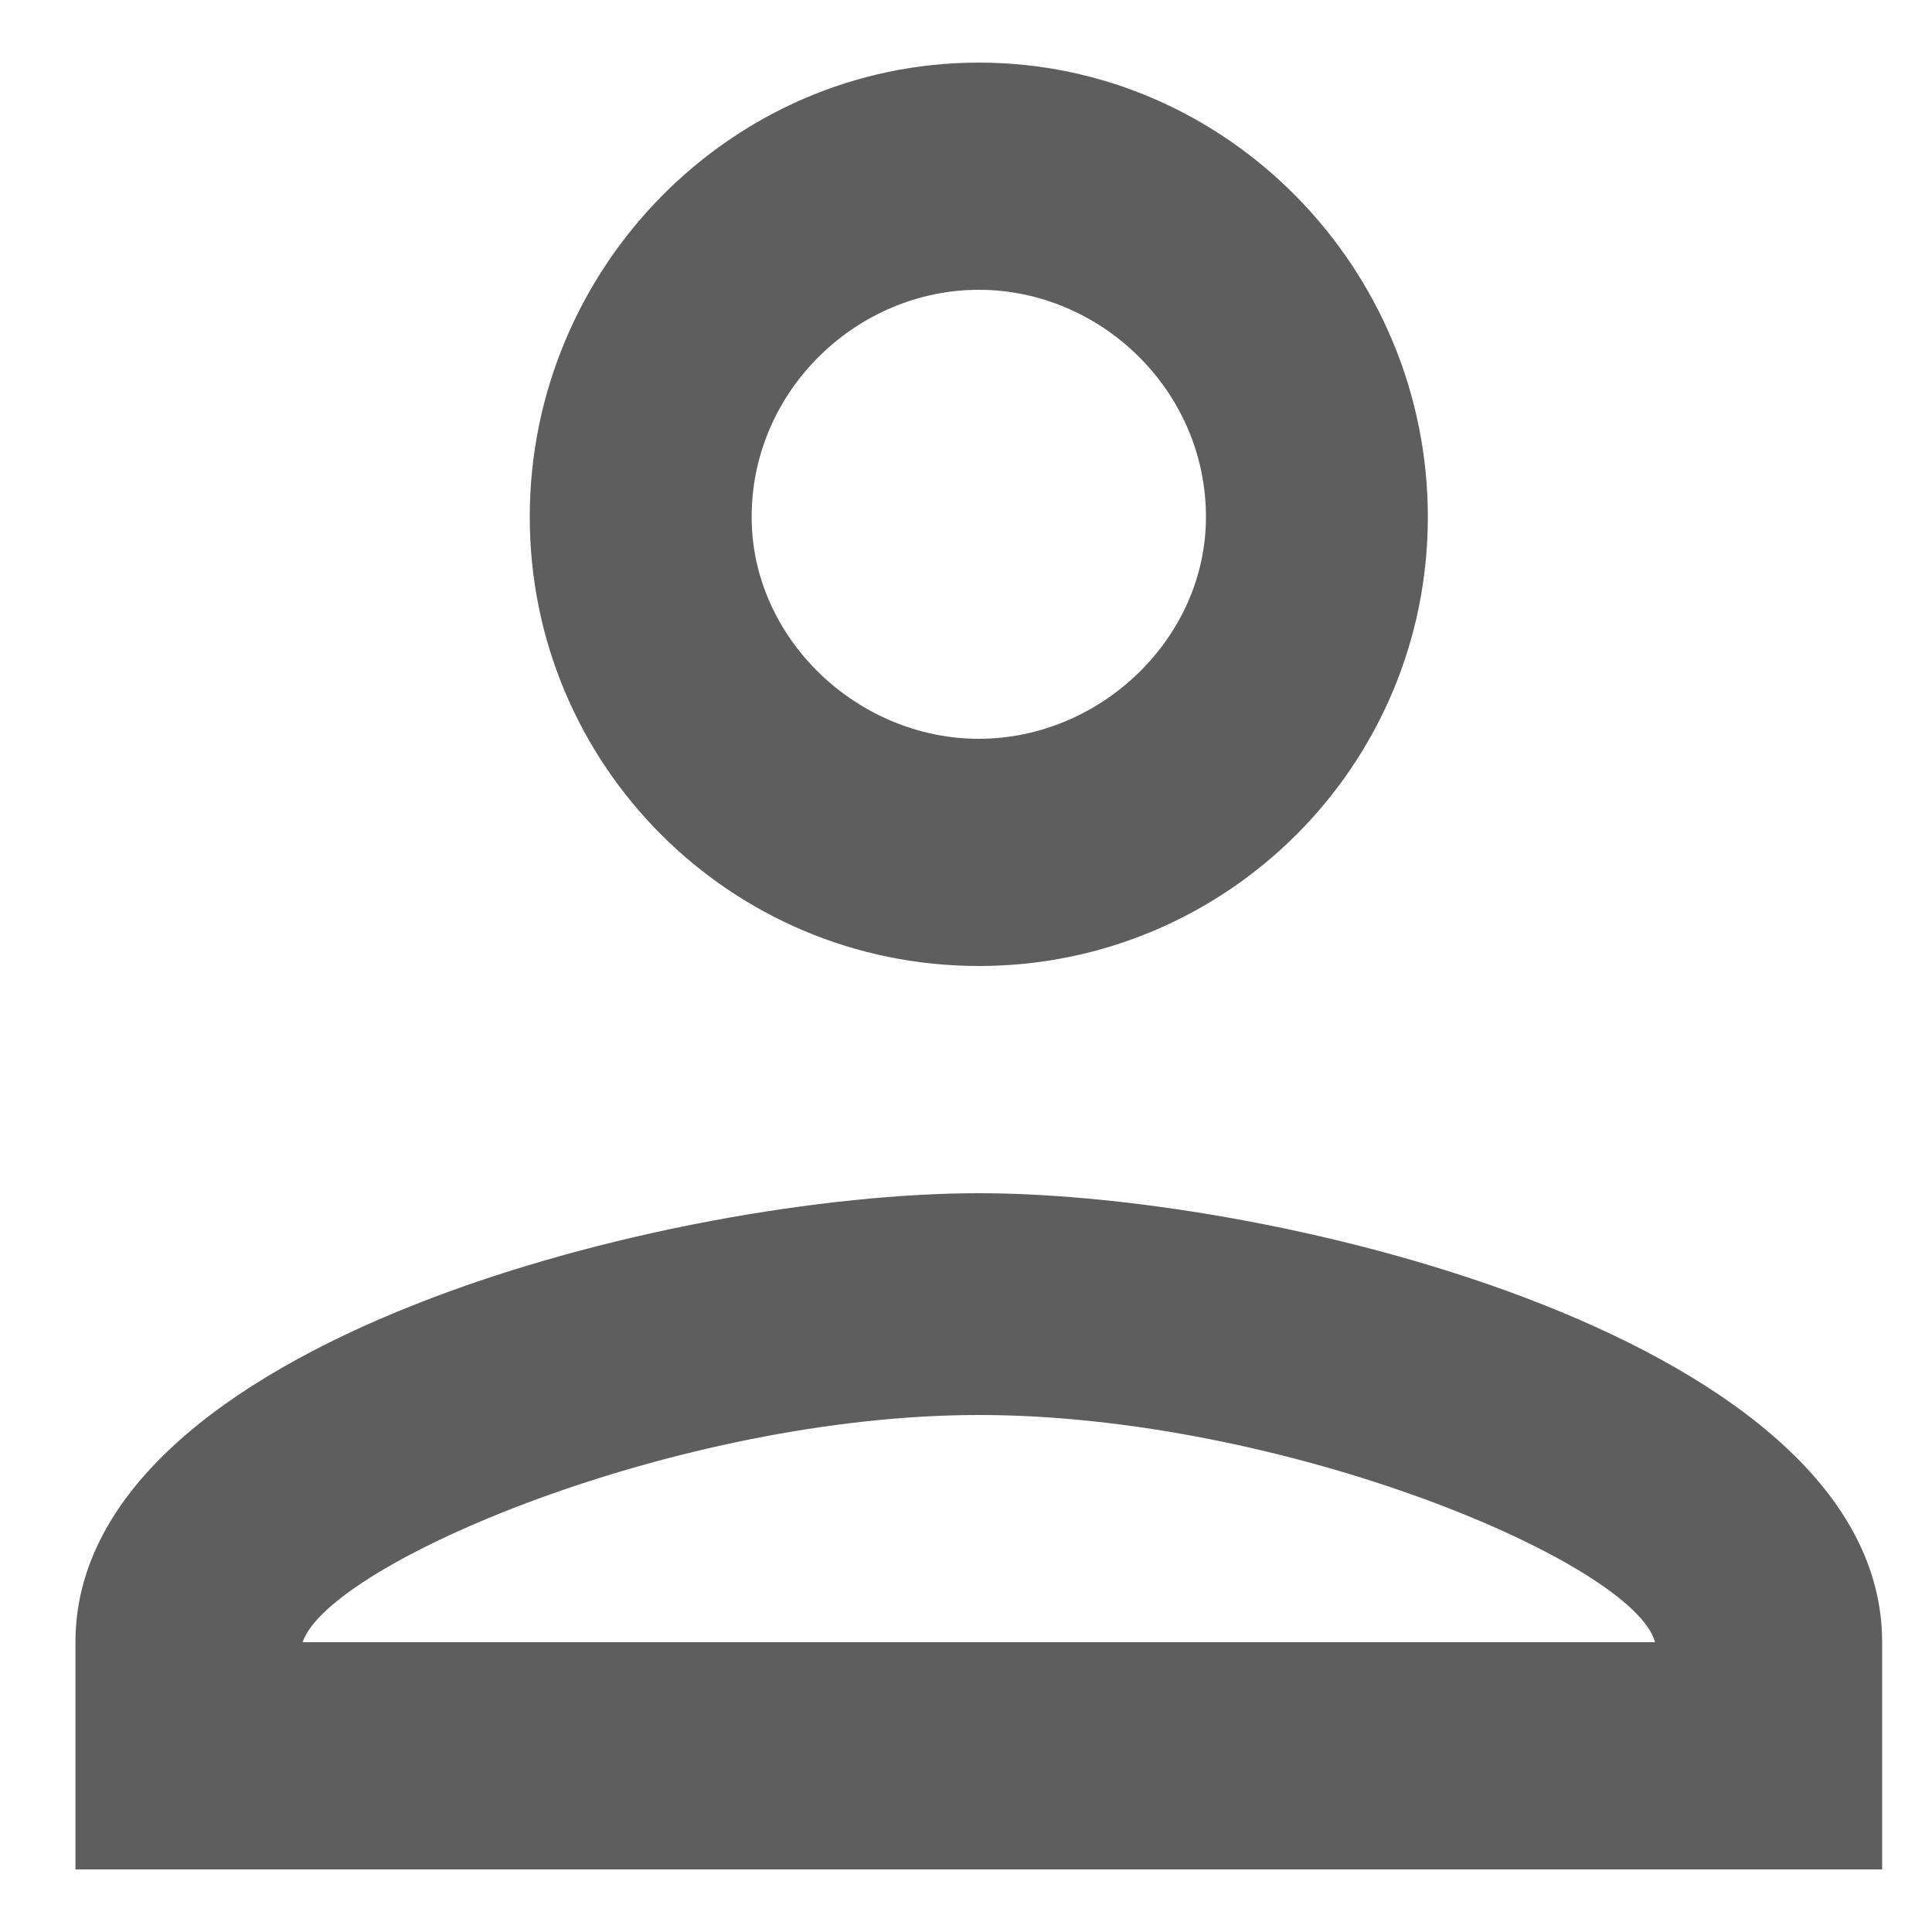
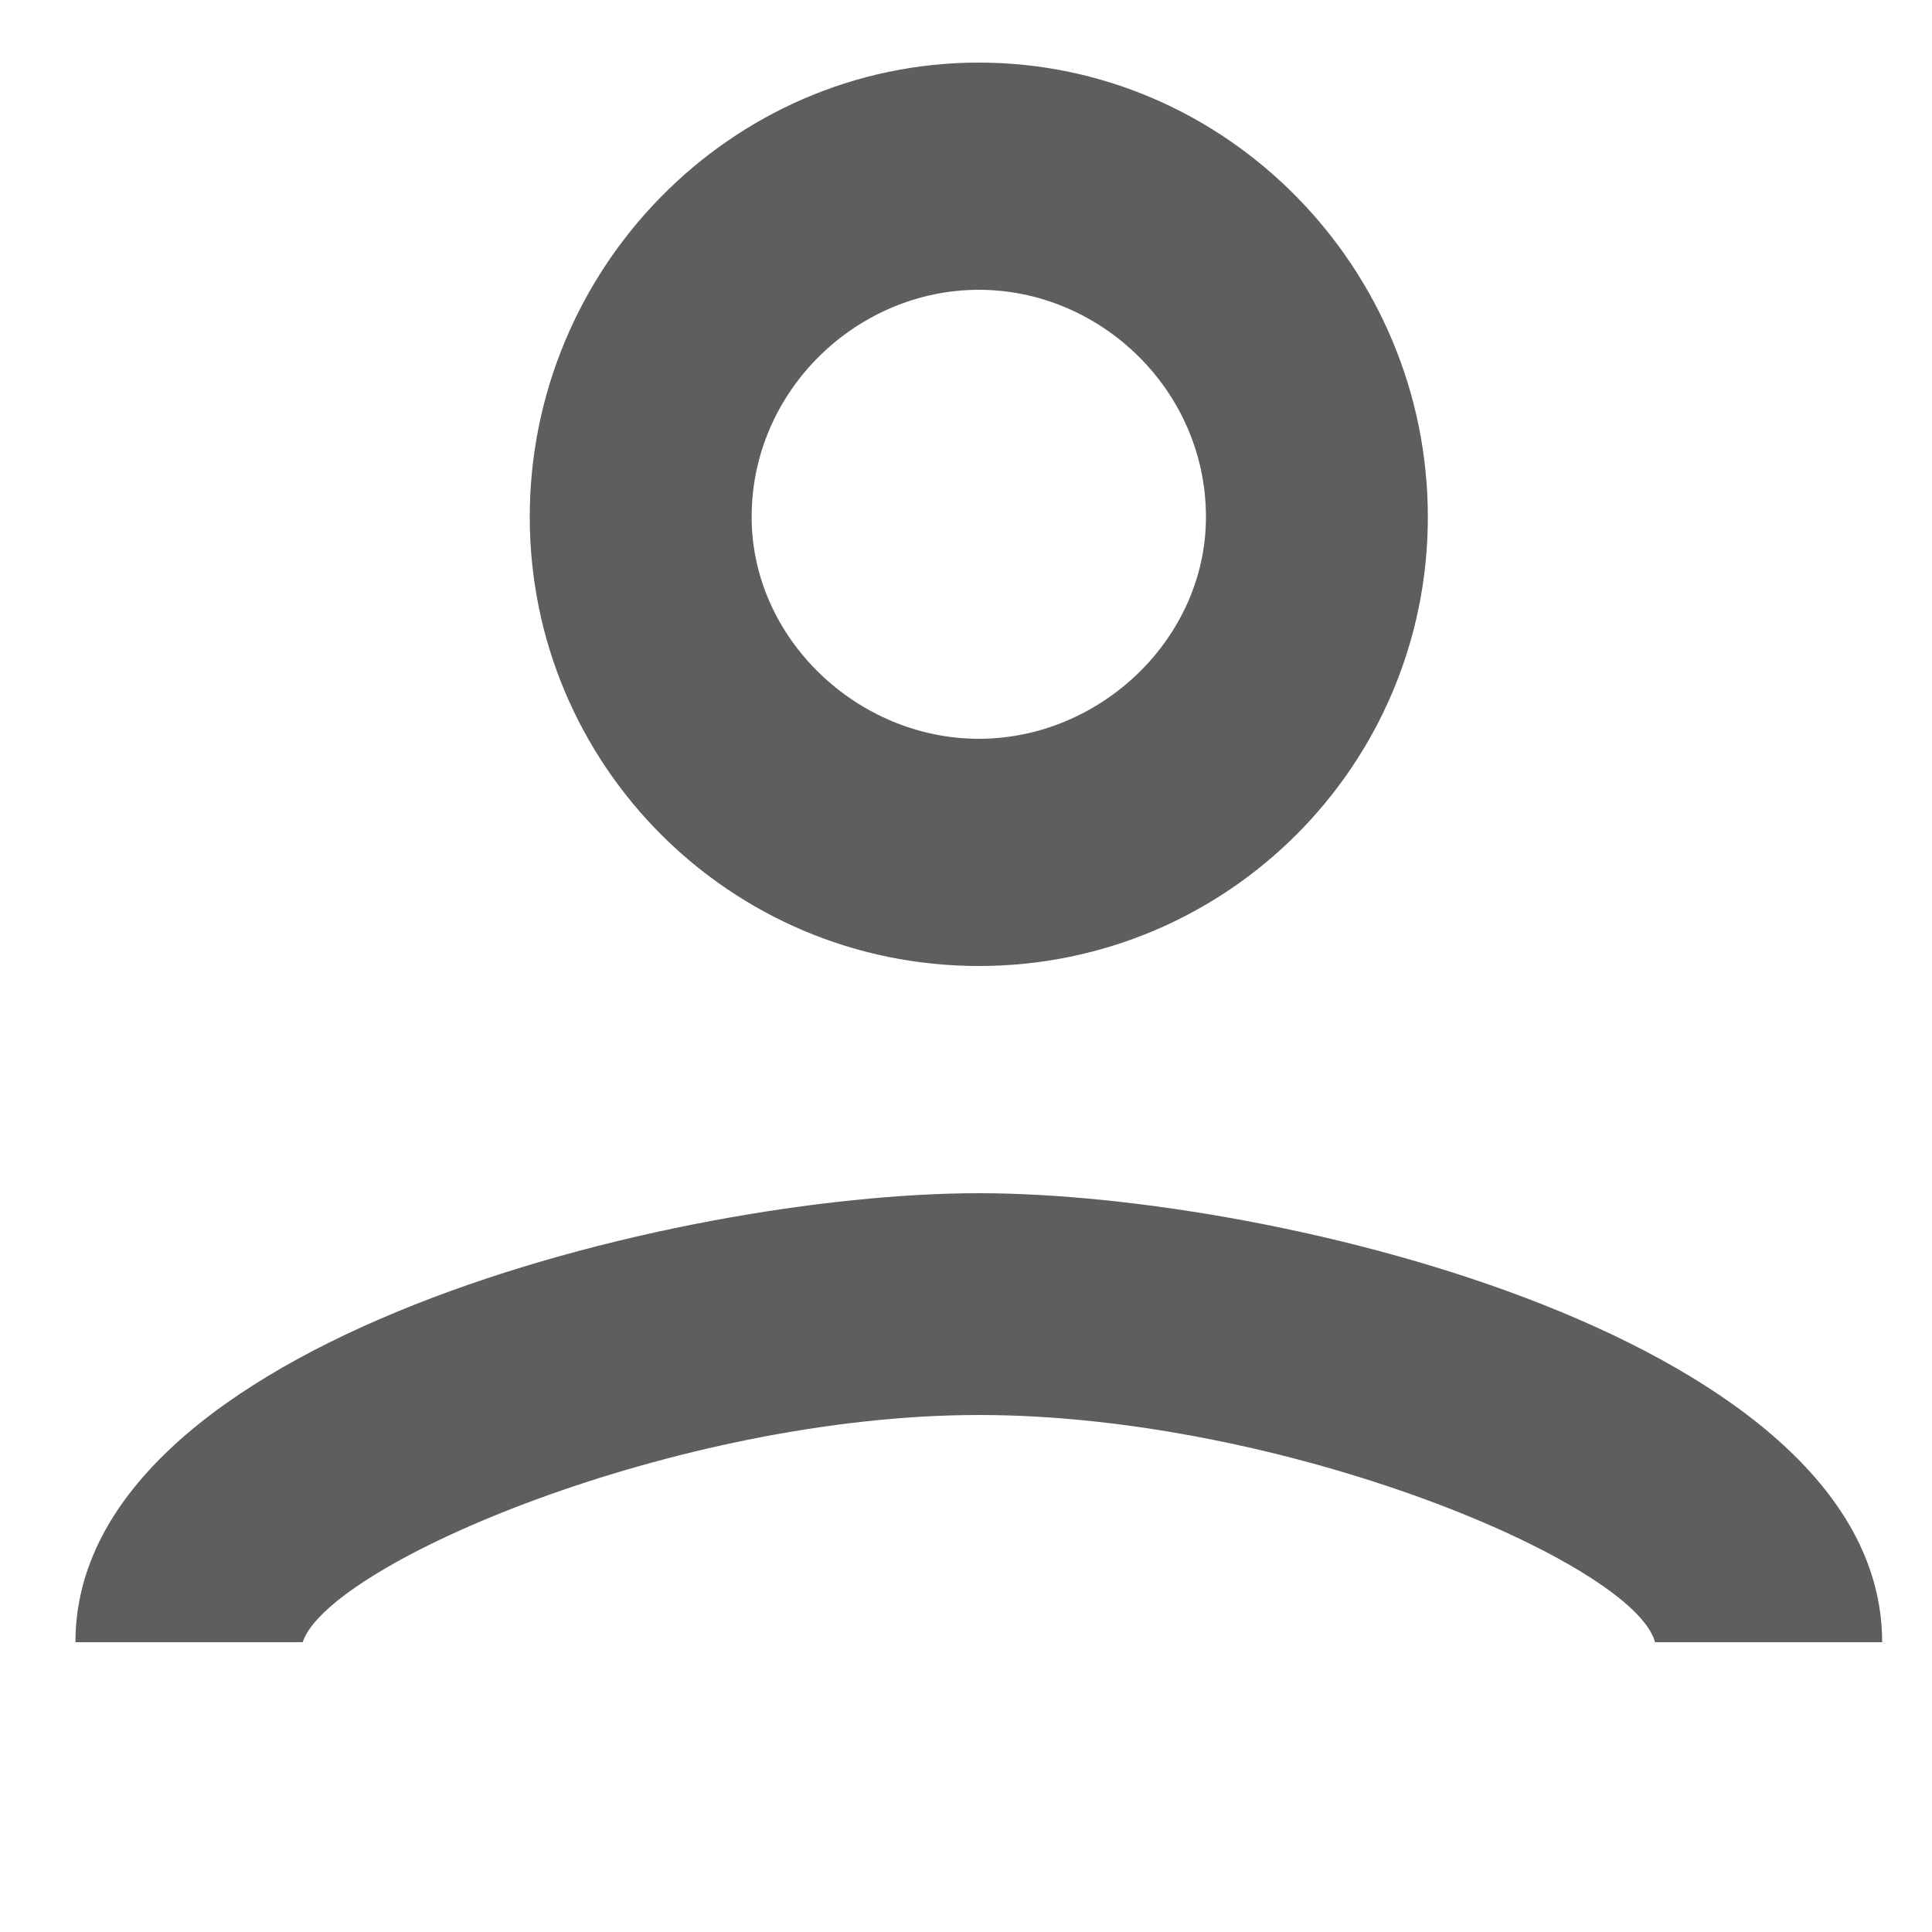
<svg xmlns="http://www.w3.org/2000/svg" width="20" height="20" viewBox="0 0 20 20" fill="none">
-   <path d="M10.133 3C11.391 3 12.484 4.039 12.484 5.352C12.484 6.609 11.391 7.648 10.133 7.648C8.875 7.648 7.781 6.609 7.781 5.352C7.781 4.039 8.875 3 10.133 3ZM10.133 14.648C13.305 14.648 16.914 16.18 17.133 17H3.133C3.406 16.18 7.016 14.648 10.133 14.648ZM10.133 0.648C7.562 0.648 5.484 2.781 5.484 5.352C5.484 7.922 7.562 10 10.133 10C12.703 10 14.781 7.922 14.781 5.352C14.781 2.781 12.703 0.648 10.133 0.648ZM10.133 12.352C7.016 12.352 0.781 13.883 0.781 17V19.352H19.484V17C19.484 13.883 13.25 12.352 10.133 12.352Z" fill="#5E5E5E" />
+   <path d="M10.133 3C11.391 3 12.484 4.039 12.484 5.352C12.484 6.609 11.391 7.648 10.133 7.648C8.875 7.648 7.781 6.609 7.781 5.352C7.781 4.039 8.875 3 10.133 3ZM10.133 14.648C13.305 14.648 16.914 16.18 17.133 17H3.133C3.406 16.18 7.016 14.648 10.133 14.648ZM10.133 0.648C7.562 0.648 5.484 2.781 5.484 5.352C5.484 7.922 7.562 10 10.133 10C12.703 10 14.781 7.922 14.781 5.352C14.781 2.781 12.703 0.648 10.133 0.648ZM10.133 12.352C7.016 12.352 0.781 13.883 0.781 17H19.484V17C19.484 13.883 13.25 12.352 10.133 12.352Z" fill="#5E5E5E" />
</svg>